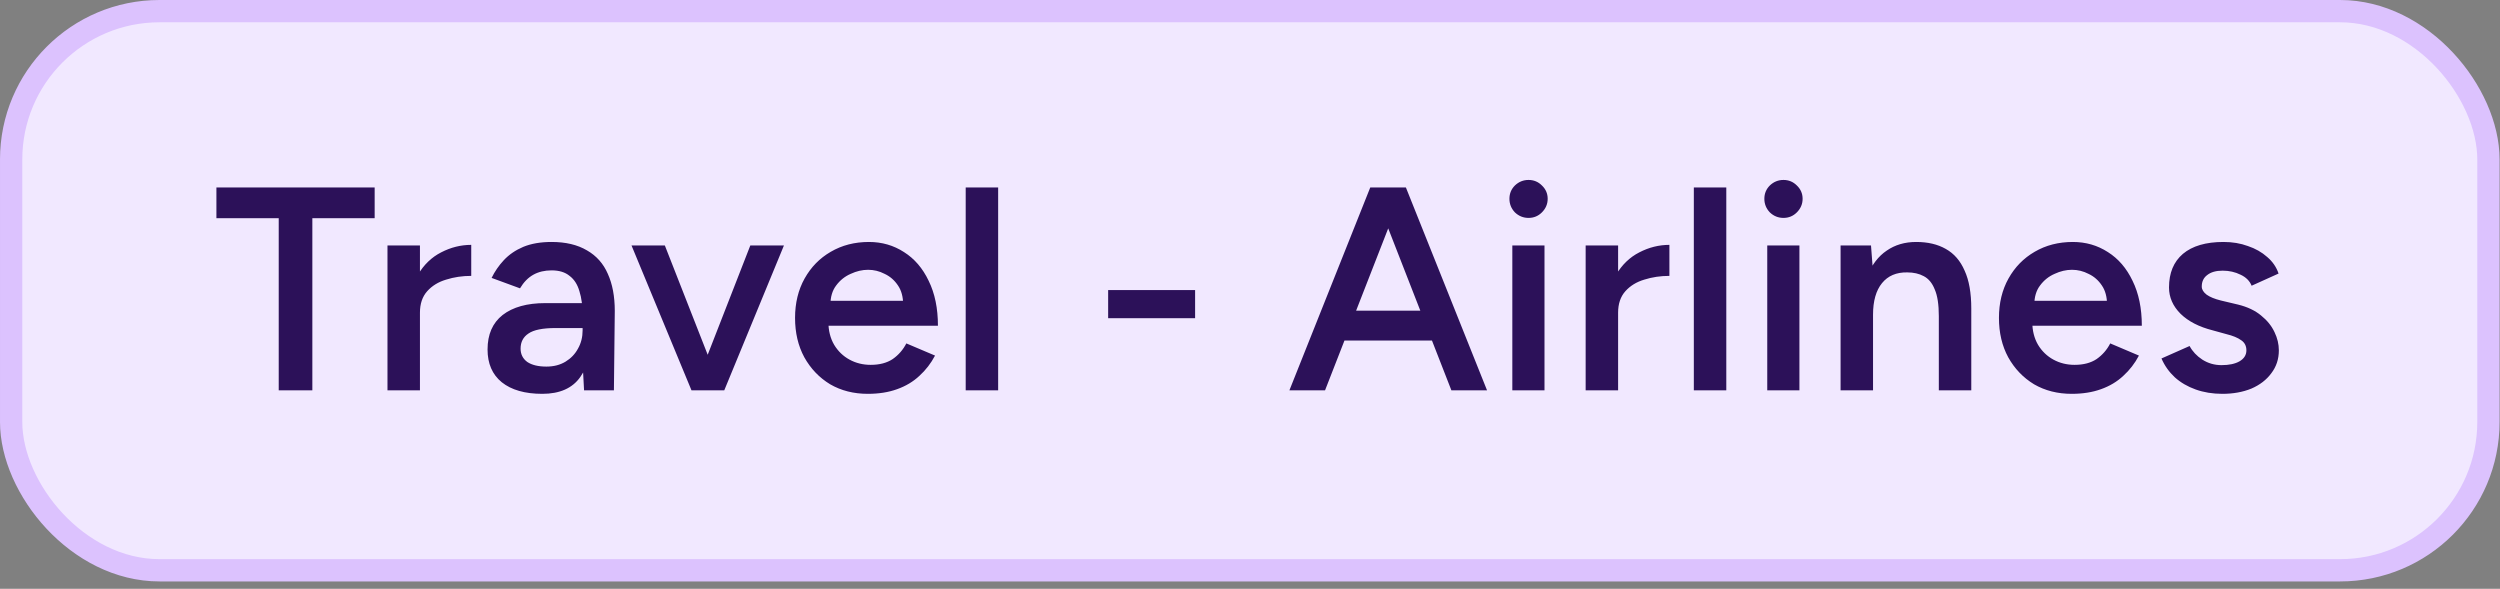
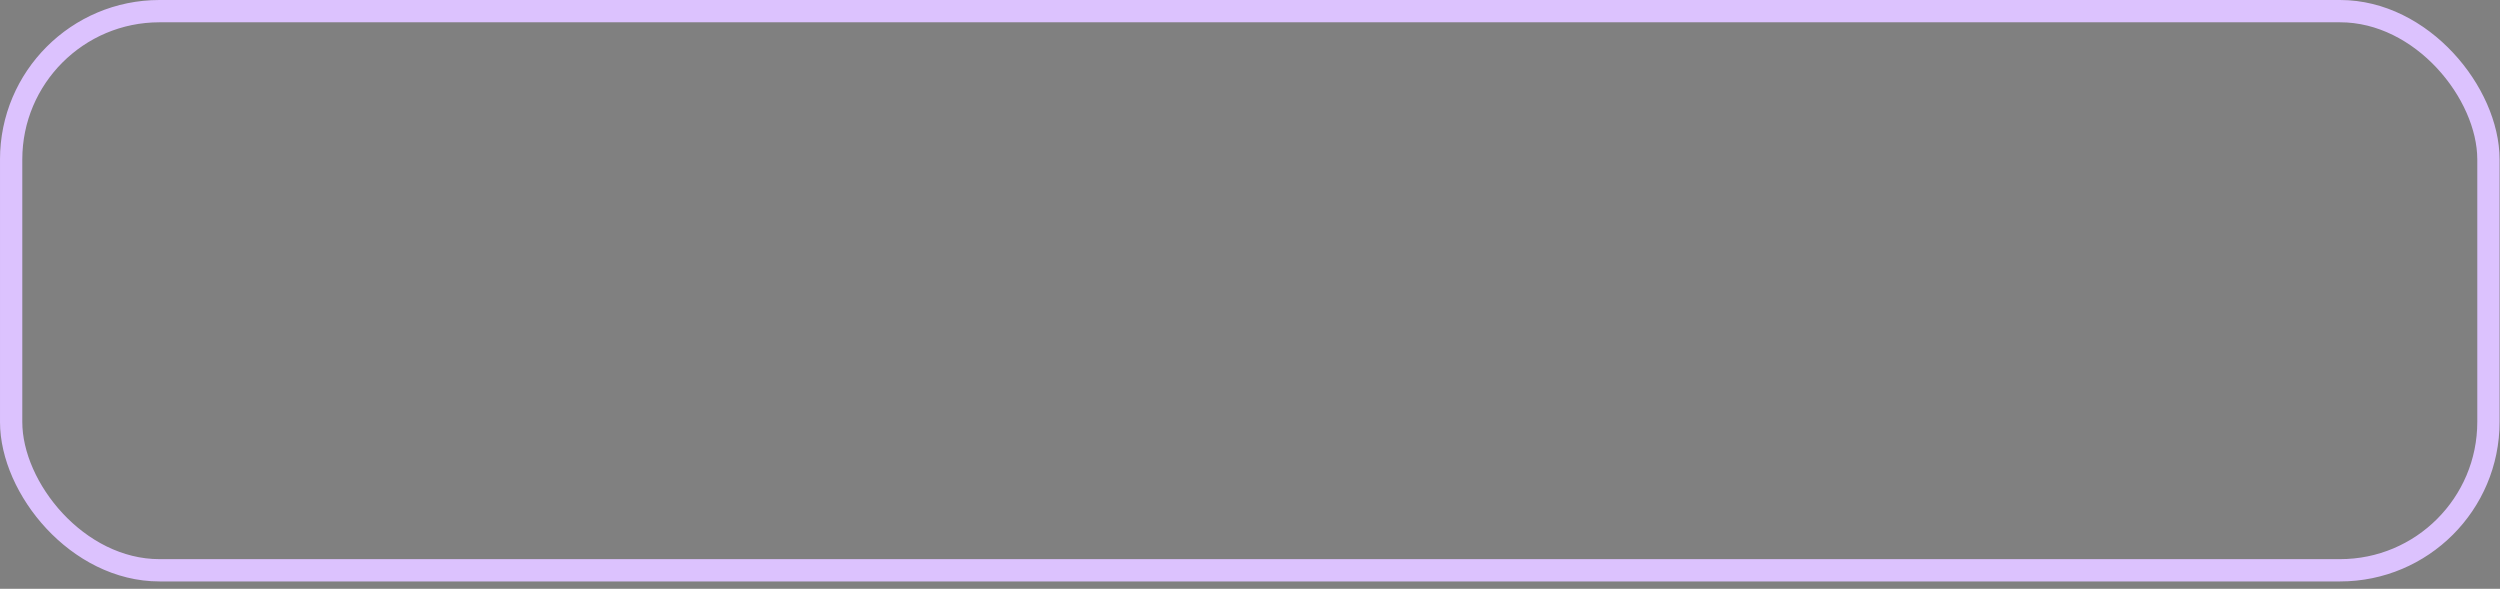
<svg xmlns="http://www.w3.org/2000/svg" width="276" height="65" viewBox="0 0 276 65" fill="none">
  <rect x="0" y="0" width="276" height="65" fill="#808080" stroke="none" />
-   <rect x="1.231" y="1.231" width="273.492" height="61.729" rx="16.377" fill="#F1E8FF" />
  <rect x="1.231" y="1.231" width="273.492" height="61.729" rx="16.377" stroke="#DCC2FE" stroke-width="2.461" />
-   <path d="M30.771 43.095V24.089H23.892V20.698H41.362V24.089H34.483V43.095H30.771ZM45.146 34.584C45.146 32.856 45.476 31.438 46.138 30.329C46.799 29.22 47.652 28.398 48.697 27.865C49.764 27.31 50.873 27.033 52.025 27.033V30.457C51.044 30.457 50.116 30.595 49.241 30.873C48.388 31.129 47.695 31.555 47.161 32.152C46.628 32.75 46.362 33.539 46.362 34.52L45.146 34.584ZM42.778 43.095V27.097H46.362V43.095H42.778ZM64.48 43.095L64.32 40.087V34.872C64.32 33.784 64.203 32.878 63.968 32.152C63.755 31.406 63.392 30.841 62.881 30.457C62.39 30.051 61.729 29.849 60.897 29.849C60.129 29.849 59.457 30.009 58.881 30.329C58.305 30.649 57.815 31.15 57.409 31.832L54.274 30.681C54.615 29.977 55.063 29.326 55.617 28.729C56.193 28.11 56.908 27.62 57.761 27.257C58.636 26.894 59.681 26.713 60.897 26.713C62.454 26.713 63.755 27.022 64.8 27.641C65.846 28.238 66.614 29.102 67.104 30.233C67.616 31.363 67.872 32.728 67.872 34.328L67.776 43.095H64.48ZM59.873 43.479C57.953 43.479 56.46 43.052 55.394 42.199C54.348 41.346 53.826 40.141 53.826 38.584C53.826 36.92 54.38 35.651 55.489 34.776C56.62 33.902 58.188 33.464 60.193 33.464H64.48V36.216H61.345C59.916 36.216 58.913 36.419 58.337 36.824C57.761 37.208 57.473 37.762 57.473 38.488C57.473 39.106 57.719 39.597 58.209 39.959C58.721 40.301 59.425 40.471 60.321 40.471C61.132 40.471 61.835 40.29 62.433 39.928C63.03 39.565 63.489 39.085 63.809 38.488C64.15 37.89 64.32 37.218 64.32 36.472H65.376C65.376 38.648 64.939 40.365 64.064 41.623C63.19 42.861 61.793 43.479 59.873 43.479ZM76.597 43.095L82.836 27.097H86.548L79.957 43.095H76.597ZM76.341 43.095L69.718 27.097H73.398L79.669 43.095H76.341ZM95.805 43.479C94.248 43.479 92.861 43.127 91.646 42.423C90.451 41.698 89.502 40.706 88.798 39.447C88.115 38.189 87.774 36.739 87.774 35.096C87.774 33.454 88.126 32.003 88.83 30.745C89.534 29.486 90.494 28.505 91.71 27.801C92.947 27.076 94.355 26.713 95.933 26.713C97.362 26.713 98.653 27.086 99.805 27.833C100.956 28.558 101.863 29.614 102.524 31.001C103.207 32.387 103.548 34.04 103.548 35.96H90.974L91.454 35.512C91.454 36.493 91.667 37.346 92.094 38.072C92.52 38.776 93.085 39.32 93.789 39.703C94.493 40.087 95.272 40.279 96.125 40.279C97.106 40.279 97.917 40.066 98.557 39.639C99.197 39.192 99.698 38.616 100.061 37.912L103.228 39.256C102.78 40.109 102.204 40.855 101.5 41.495C100.818 42.135 99.997 42.626 99.037 42.967C98.098 43.308 97.021 43.479 95.805 43.479ZM91.678 33.656L91.166 33.208H100.189L99.709 33.656C99.709 32.782 99.517 32.067 99.133 31.512C98.749 30.937 98.258 30.51 97.661 30.233C97.085 29.934 96.477 29.785 95.837 29.785C95.197 29.785 94.557 29.934 93.917 30.233C93.277 30.51 92.744 30.937 92.317 31.512C91.891 32.067 91.678 32.782 91.678 33.656ZM106.613 43.095V20.698H110.196V43.095H106.613ZM122.34 35.128V32.025H131.939V35.128H122.34ZM160.234 43.095L151.499 20.698H155.211L164.17 43.095H160.234ZM142.349 43.095L151.276 20.698H155.019L146.284 43.095H142.349ZM146.54 37.592V34.296H159.946V37.592H146.54ZM166.961 43.095V27.097H170.512V43.095H166.961ZM168.752 24.057C168.176 24.057 167.675 23.855 167.249 23.45C166.843 23.023 166.641 22.522 166.641 21.946C166.641 21.37 166.843 20.879 167.249 20.474C167.675 20.069 168.176 19.866 168.752 19.866C169.328 19.866 169.819 20.069 170.224 20.474C170.651 20.879 170.864 21.37 170.864 21.946C170.864 22.522 170.651 23.023 170.224 23.45C169.819 23.855 169.328 24.057 168.752 24.057ZM177.423 34.584C177.423 32.856 177.754 31.438 178.415 30.329C179.076 29.22 179.93 28.398 180.975 27.865C182.041 27.31 183.151 27.033 184.302 27.033V30.457C183.321 30.457 182.393 30.595 181.519 30.873C180.666 31.129 179.972 31.555 179.439 32.152C178.906 32.75 178.639 33.539 178.639 34.52L177.423 34.584ZM175.056 43.095V27.097H178.639V43.095H175.056ZM186.999 43.095V20.698H190.583V43.095H186.999ZM195.105 43.095V27.097H198.656V43.095H195.105ZM196.896 24.057C196.32 24.057 195.819 23.855 195.393 23.45C194.987 23.023 194.785 22.522 194.785 21.946C194.785 21.37 194.987 20.879 195.393 20.474C195.819 20.069 196.32 19.866 196.896 19.866C197.472 19.866 197.963 20.069 198.368 20.474C198.795 20.879 199.008 21.37 199.008 21.946C199.008 22.522 198.795 23.023 198.368 23.45C197.963 23.855 197.472 24.057 196.896 24.057ZM203.2 43.095V27.097H206.559L206.783 30.041V43.095H203.2ZM214.046 43.095V34.904H217.63V43.095H214.046ZM214.046 34.904C214.046 33.624 213.897 32.643 213.598 31.96C213.321 31.256 212.916 30.766 212.383 30.489C211.871 30.211 211.263 30.073 210.559 30.073C209.364 30.051 208.436 30.446 207.775 31.256C207.114 32.067 206.783 33.23 206.783 34.744H205.439C205.439 33.059 205.685 31.619 206.175 30.425C206.666 29.209 207.37 28.292 208.287 27.673C209.204 27.033 210.292 26.713 211.551 26.713C212.83 26.713 213.918 26.969 214.814 27.481C215.731 27.993 216.425 28.793 216.894 29.881C217.385 30.947 217.63 32.344 217.63 34.072V34.904H214.046ZM228.715 43.479C227.158 43.479 225.771 43.127 224.556 42.423C223.361 41.698 222.412 40.706 221.708 39.447C221.025 38.189 220.684 36.739 220.684 35.096C220.684 33.454 221.036 32.003 221.74 30.745C222.444 29.486 223.404 28.505 224.62 27.801C225.857 27.076 227.265 26.713 228.843 26.713C230.272 26.713 231.563 27.086 232.715 27.833C233.866 28.558 234.773 29.614 235.434 31.001C236.117 32.387 236.458 34.04 236.458 35.96H223.884L224.364 35.512C224.364 36.493 224.577 37.346 225.003 38.072C225.43 38.776 225.995 39.32 226.699 39.703C227.403 40.087 228.182 40.279 229.035 40.279C230.016 40.279 230.827 40.066 231.467 39.639C232.107 39.192 232.608 38.616 232.97 37.912L236.138 39.256C235.69 40.109 235.114 40.855 234.41 41.495C233.728 42.135 232.906 42.626 231.947 42.967C231.008 43.308 229.931 43.479 228.715 43.479ZM224.588 33.656L224.076 33.208H233.098L232.619 33.656C232.619 32.782 232.427 32.067 232.043 31.512C231.659 30.937 231.168 30.51 230.571 30.233C229.995 29.934 229.387 29.785 228.747 29.785C228.107 29.785 227.467 29.934 226.827 30.233C226.187 30.51 225.654 30.937 225.227 31.512C224.801 32.067 224.588 32.782 224.588 33.656ZM245.346 43.479C244.279 43.479 243.298 43.319 242.402 42.999C241.506 42.679 240.739 42.231 240.099 41.655C239.459 41.058 238.968 40.365 238.627 39.575L241.73 38.2C242.05 38.797 242.52 39.298 243.138 39.703C243.778 40.109 244.482 40.311 245.25 40.311C246.082 40.311 246.743 40.173 247.234 39.895C247.746 39.597 248.002 39.192 248.002 38.68C248.002 38.189 247.81 37.816 247.426 37.56C247.042 37.282 246.498 37.059 245.794 36.888L244.29 36.472C242.776 36.088 241.592 35.48 240.739 34.648C239.885 33.795 239.459 32.824 239.459 31.736C239.459 30.137 239.971 28.899 240.995 28.025C242.04 27.15 243.533 26.713 245.474 26.713C246.455 26.713 247.351 26.862 248.162 27.161C248.994 27.438 249.708 27.844 250.305 28.377C250.903 28.889 251.319 29.497 251.553 30.201L248.578 31.544C248.364 31.011 247.959 30.606 247.362 30.329C246.764 30.03 246.103 29.881 245.378 29.881C244.653 29.881 244.087 30.041 243.682 30.361C243.277 30.659 243.074 31.086 243.074 31.64C243.074 31.96 243.256 32.259 243.618 32.536C243.981 32.792 244.503 33.006 245.186 33.176L247.074 33.624C248.119 33.88 248.972 34.285 249.633 34.84C250.295 35.373 250.785 35.981 251.105 36.664C251.425 37.325 251.585 37.997 251.585 38.68C251.585 39.639 251.308 40.482 250.753 41.207C250.22 41.933 249.484 42.498 248.546 42.903C247.607 43.287 246.54 43.479 245.346 43.479Z" fill="#2C1159" />
</svg>